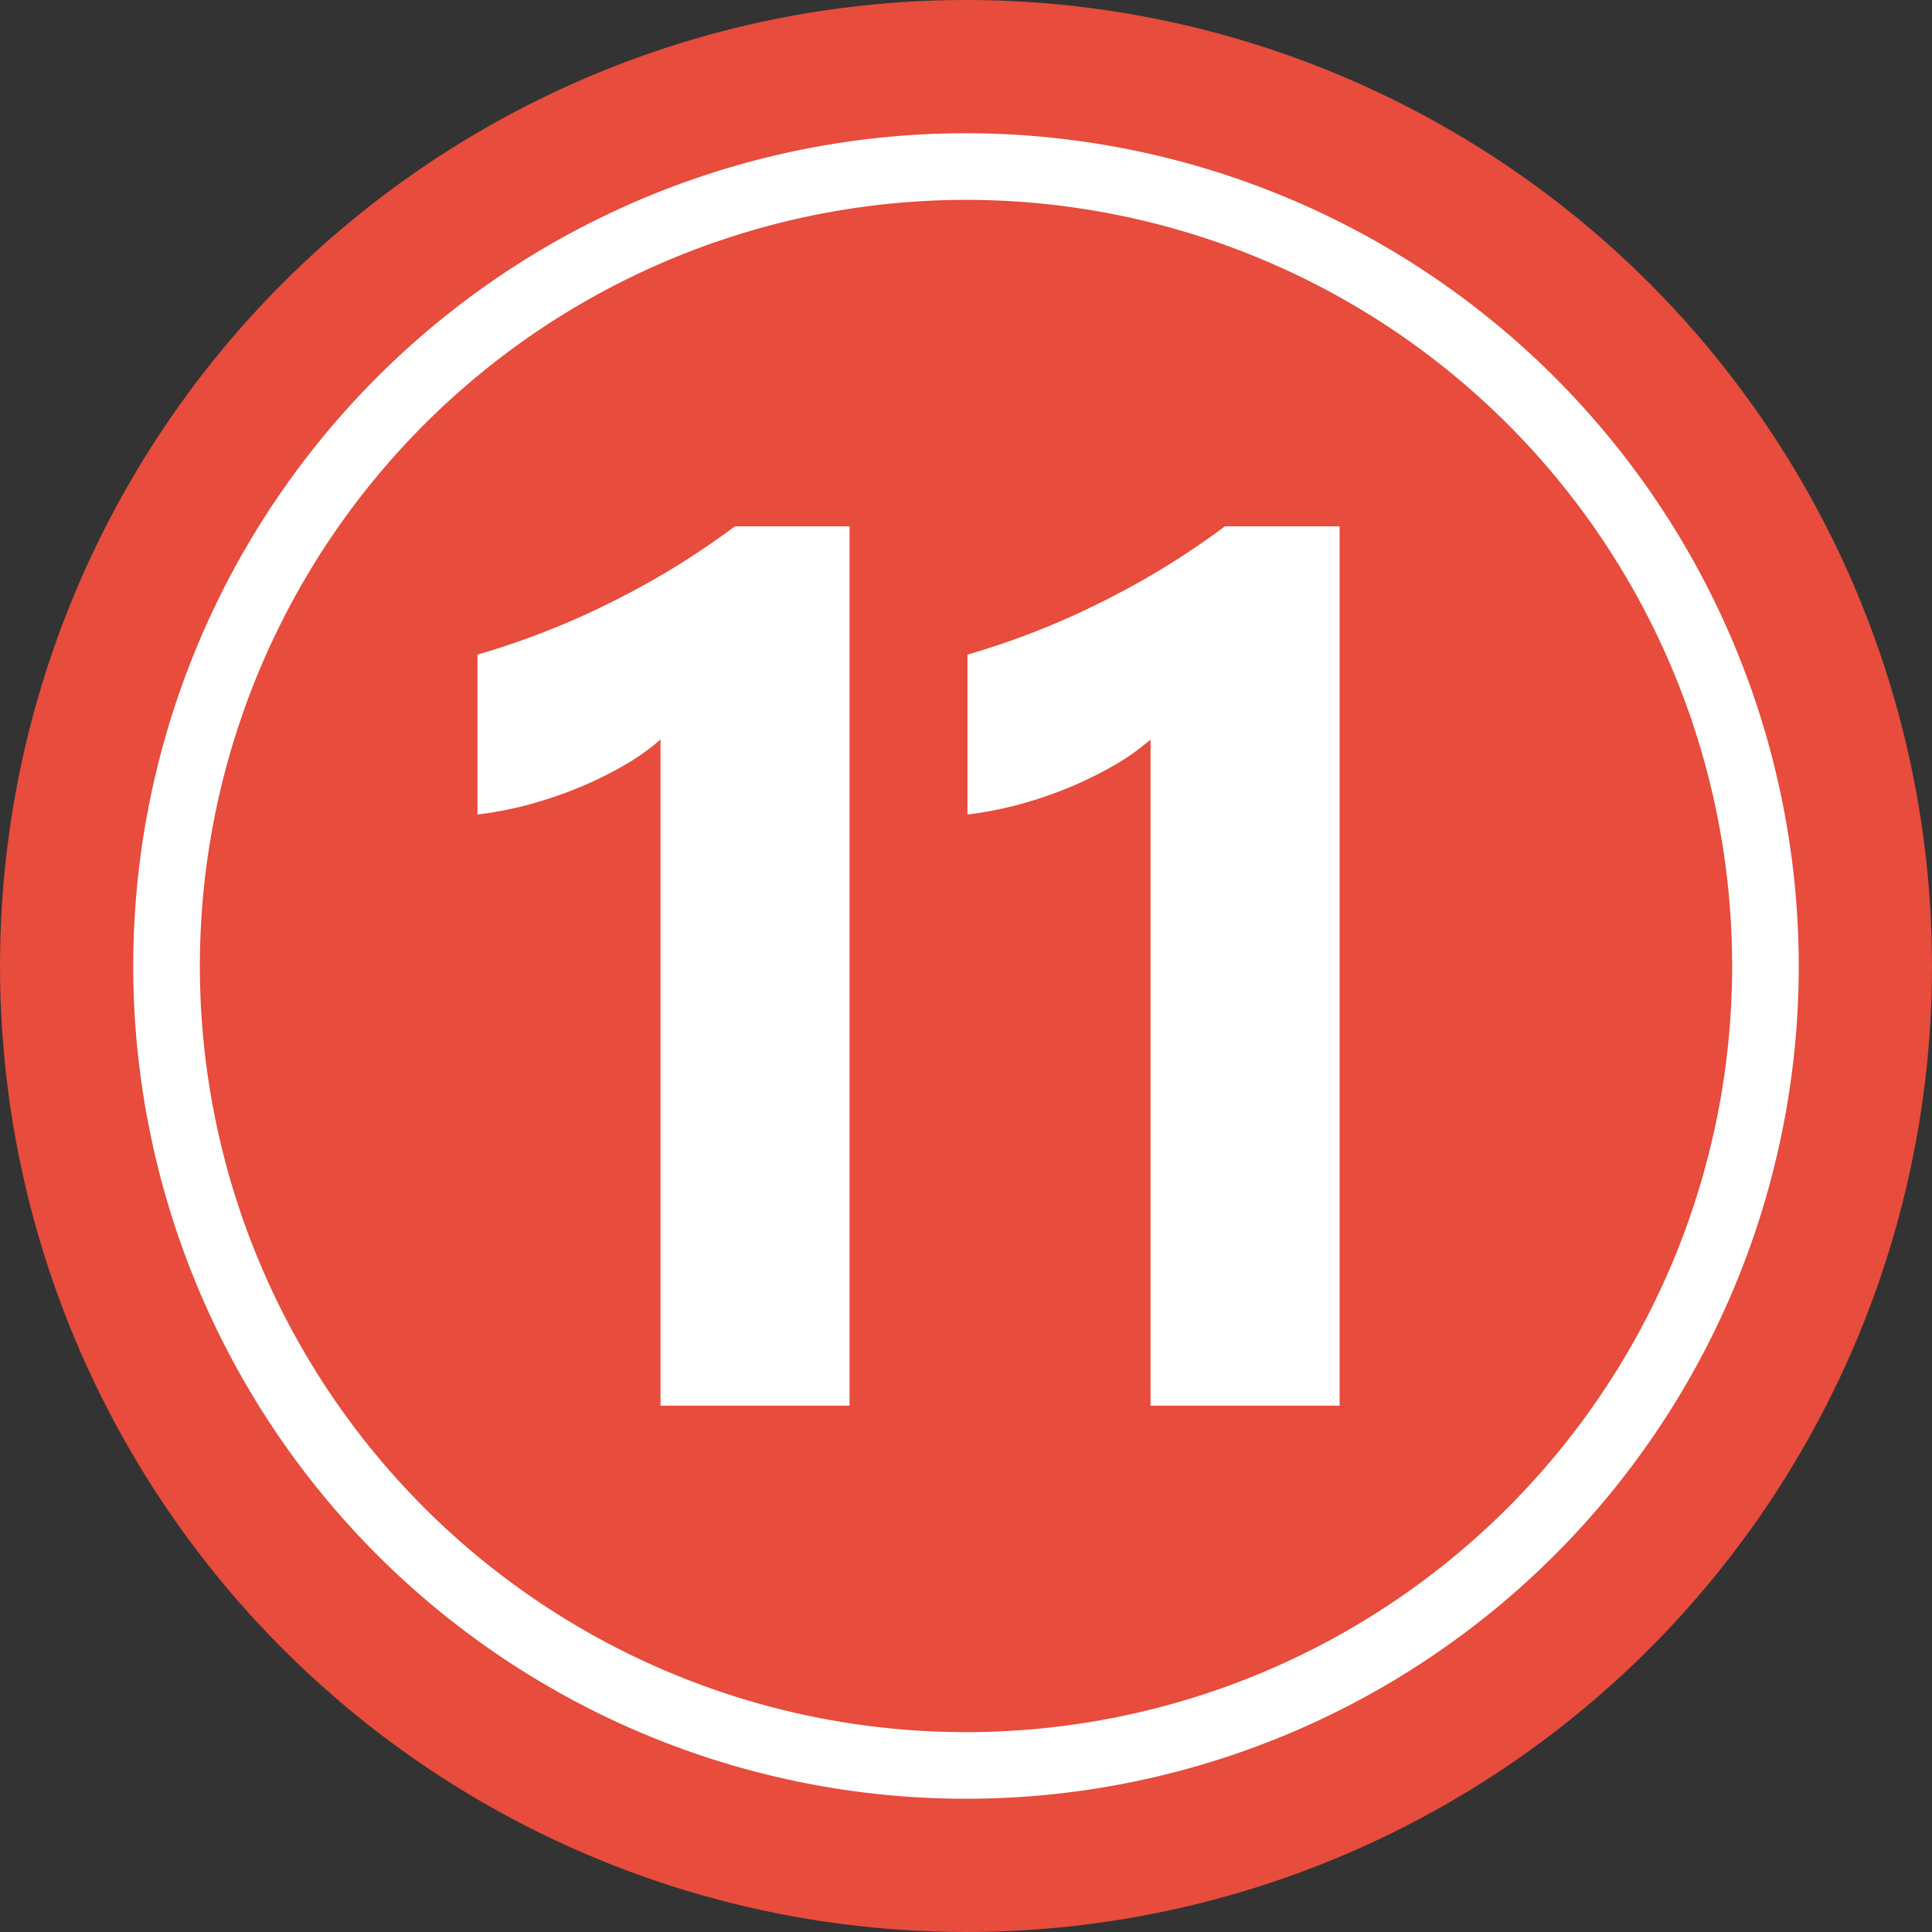
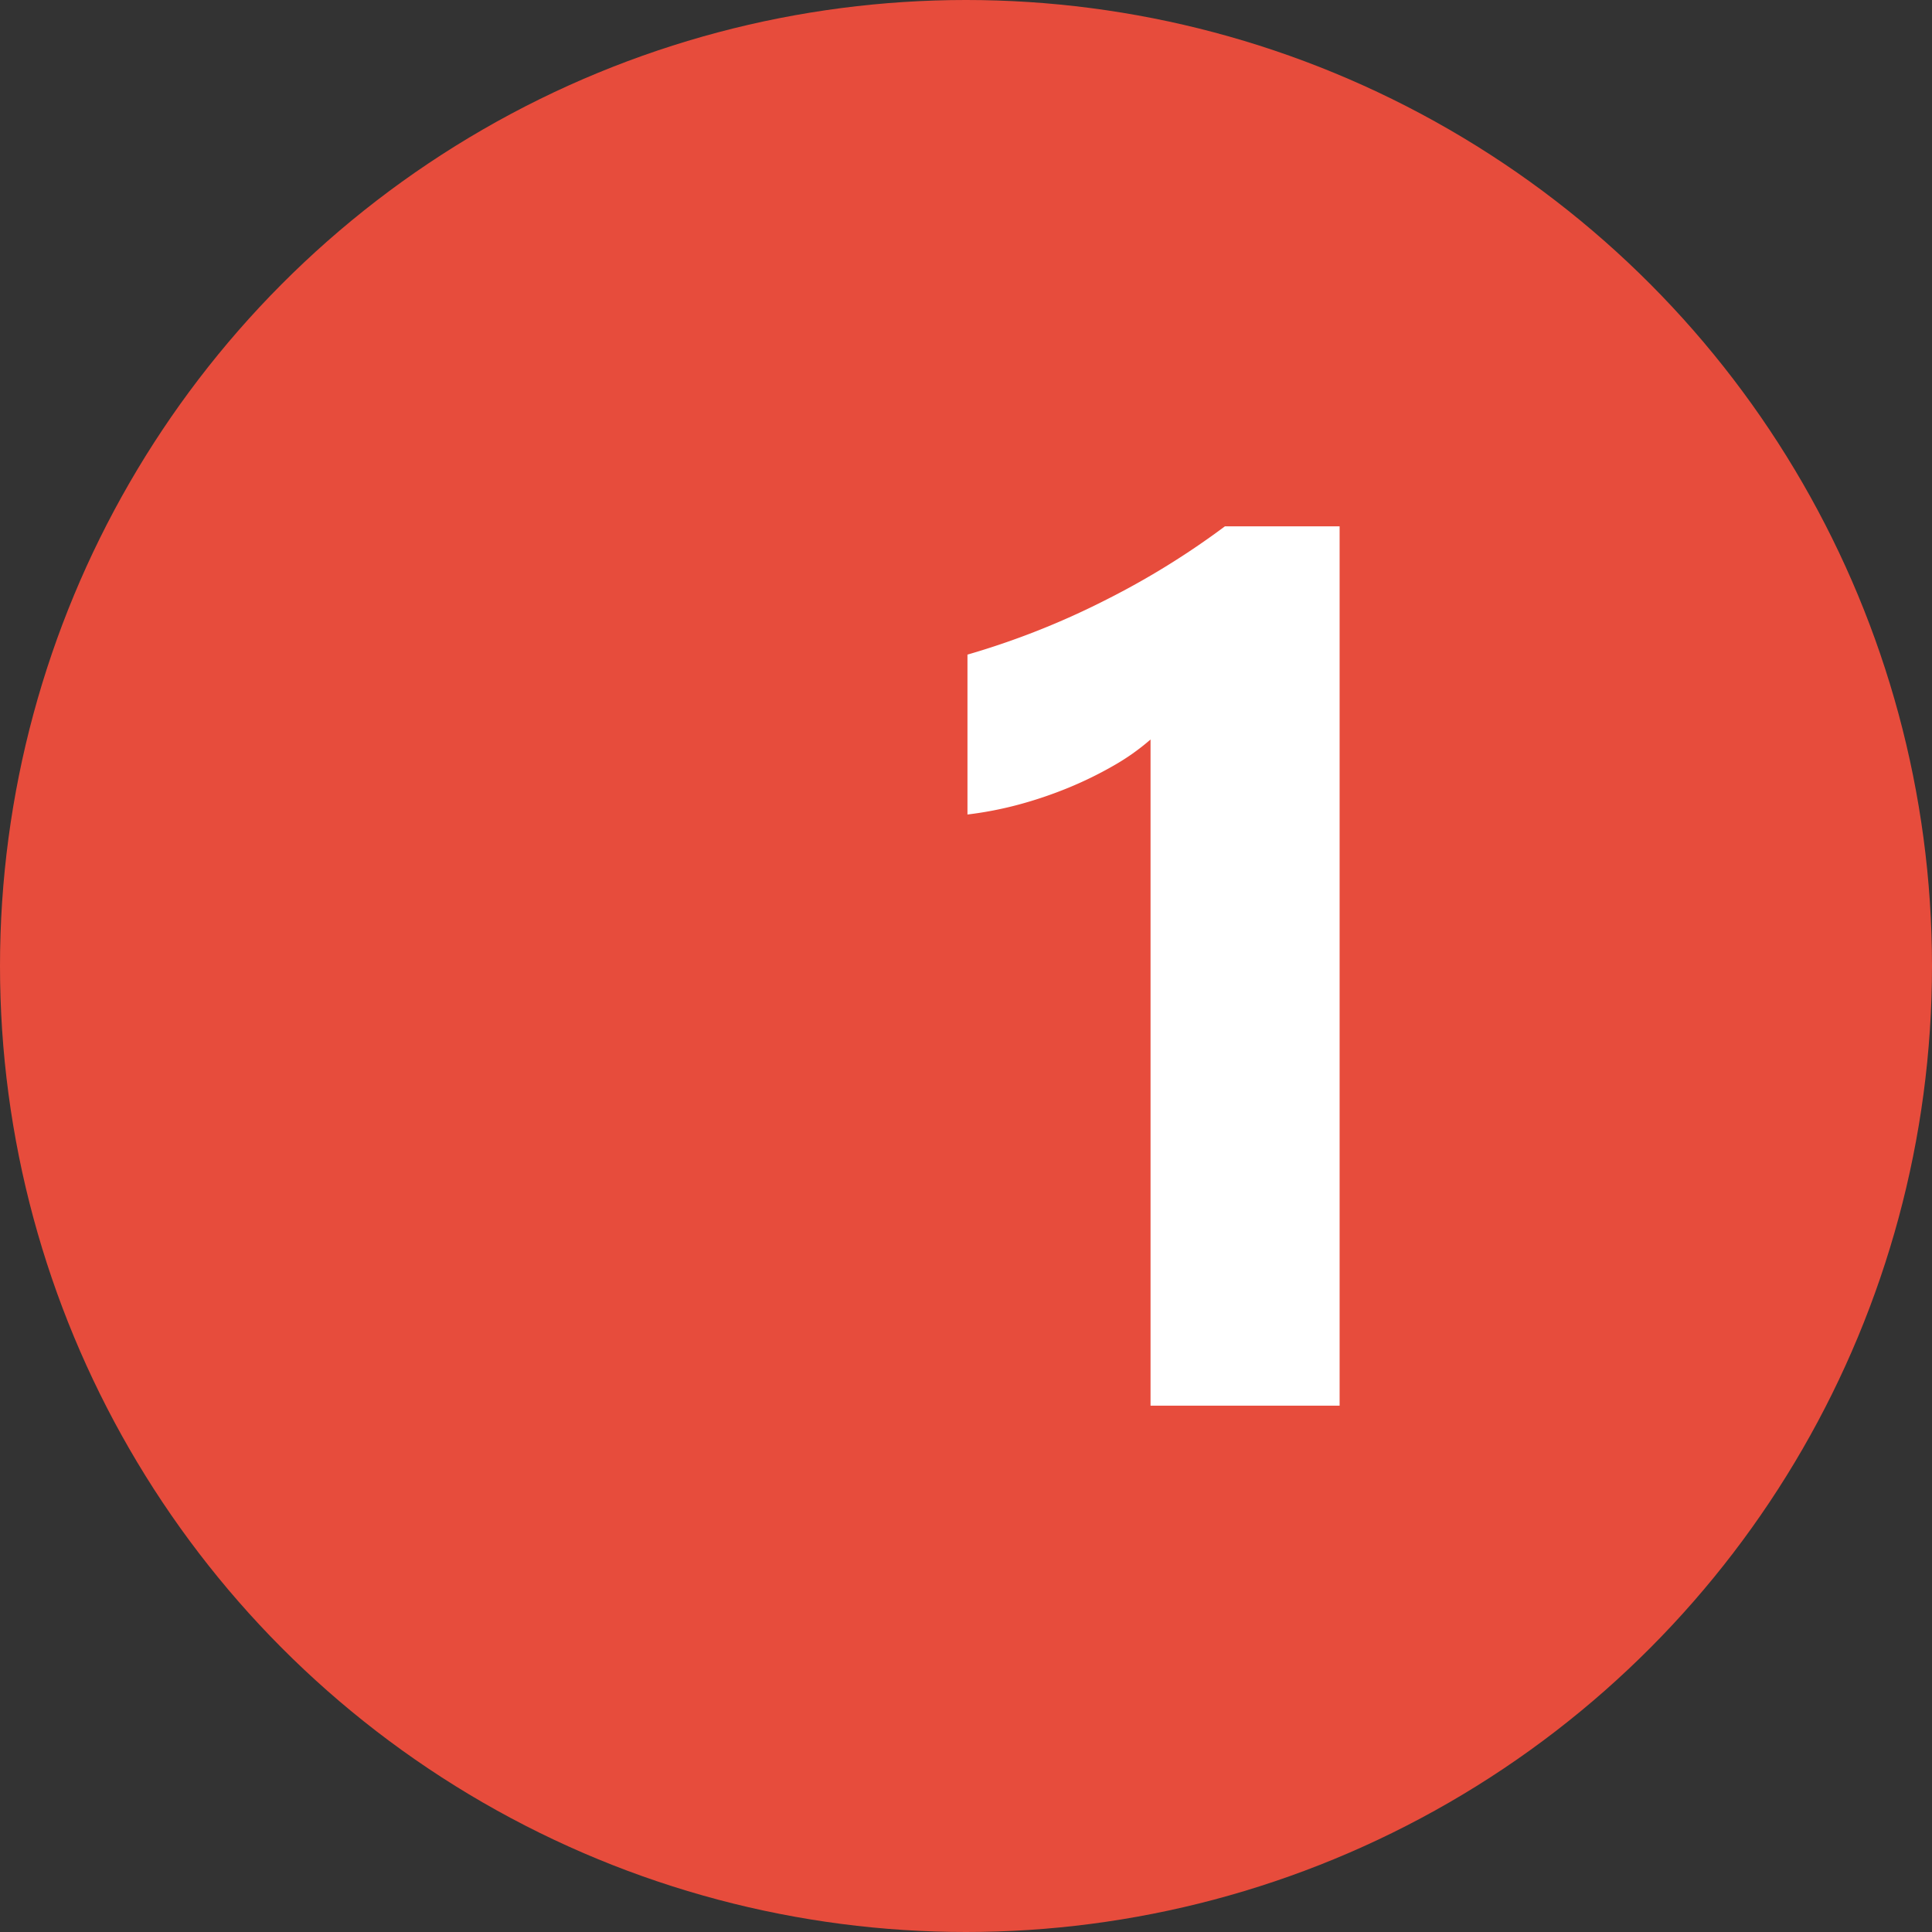
<svg xmlns="http://www.w3.org/2000/svg" height="29.0" preserveAspectRatio="xMidYMid meet" version="1.0" viewBox="1.5 1.5 29.0 29.0" width="29.0" zoomAndPan="magnify">
  <rect x="1.5" y="1.5" width="29.0" height="29.0" fill="#333333" stroke="none" />
  <g data-name="Layer 91">
    <g id="change1_1">
      <circle cx="16" cy="16" fill="#e74c3c" r="14.5" />
    </g>
    <g id="change2_1">
-       <path d="M16,4.5A11.5,11.5,0,1,1,4.5,16,11.505,11.505,0,0,1,16,4.5Zm0-1A12.5,12.5,0,1,0,28.5,16,12.506,12.506,0,0,0,16,3.5Z" fill="#fff" fill-rule="evenodd" />
-     </g>
+       </g>
    <g id="change2_2">
-       <path d="M14.252,9.4V22.6H11.415v-10a3.4,3.4,0,0,1-.554.392,5.725,5.725,0,0,1-.68.333,6.254,6.254,0,0,1-.748.253,5.461,5.461,0,0,1-.766.148v-2.4a11.844,11.844,0,0,0,2.09-.828A11.981,11.981,0,0,0,12.532,9.4Z" fill="#fff" />
-     </g>
+       </g>
    <g id="change2_3">
      <path d="M21.608,9.4V22.6H18.77v-10a3.4,3.4,0,0,1-.554.392,5.724,5.724,0,0,1-.68.333,6.254,6.254,0,0,1-.748.253,5.465,5.465,0,0,1-.766.148v-2.4a11.841,11.841,0,0,0,2.09-.828A11.982,11.982,0,0,0,19.887,9.4Z" fill="#fff" />
    </g>
  </g>
</svg>